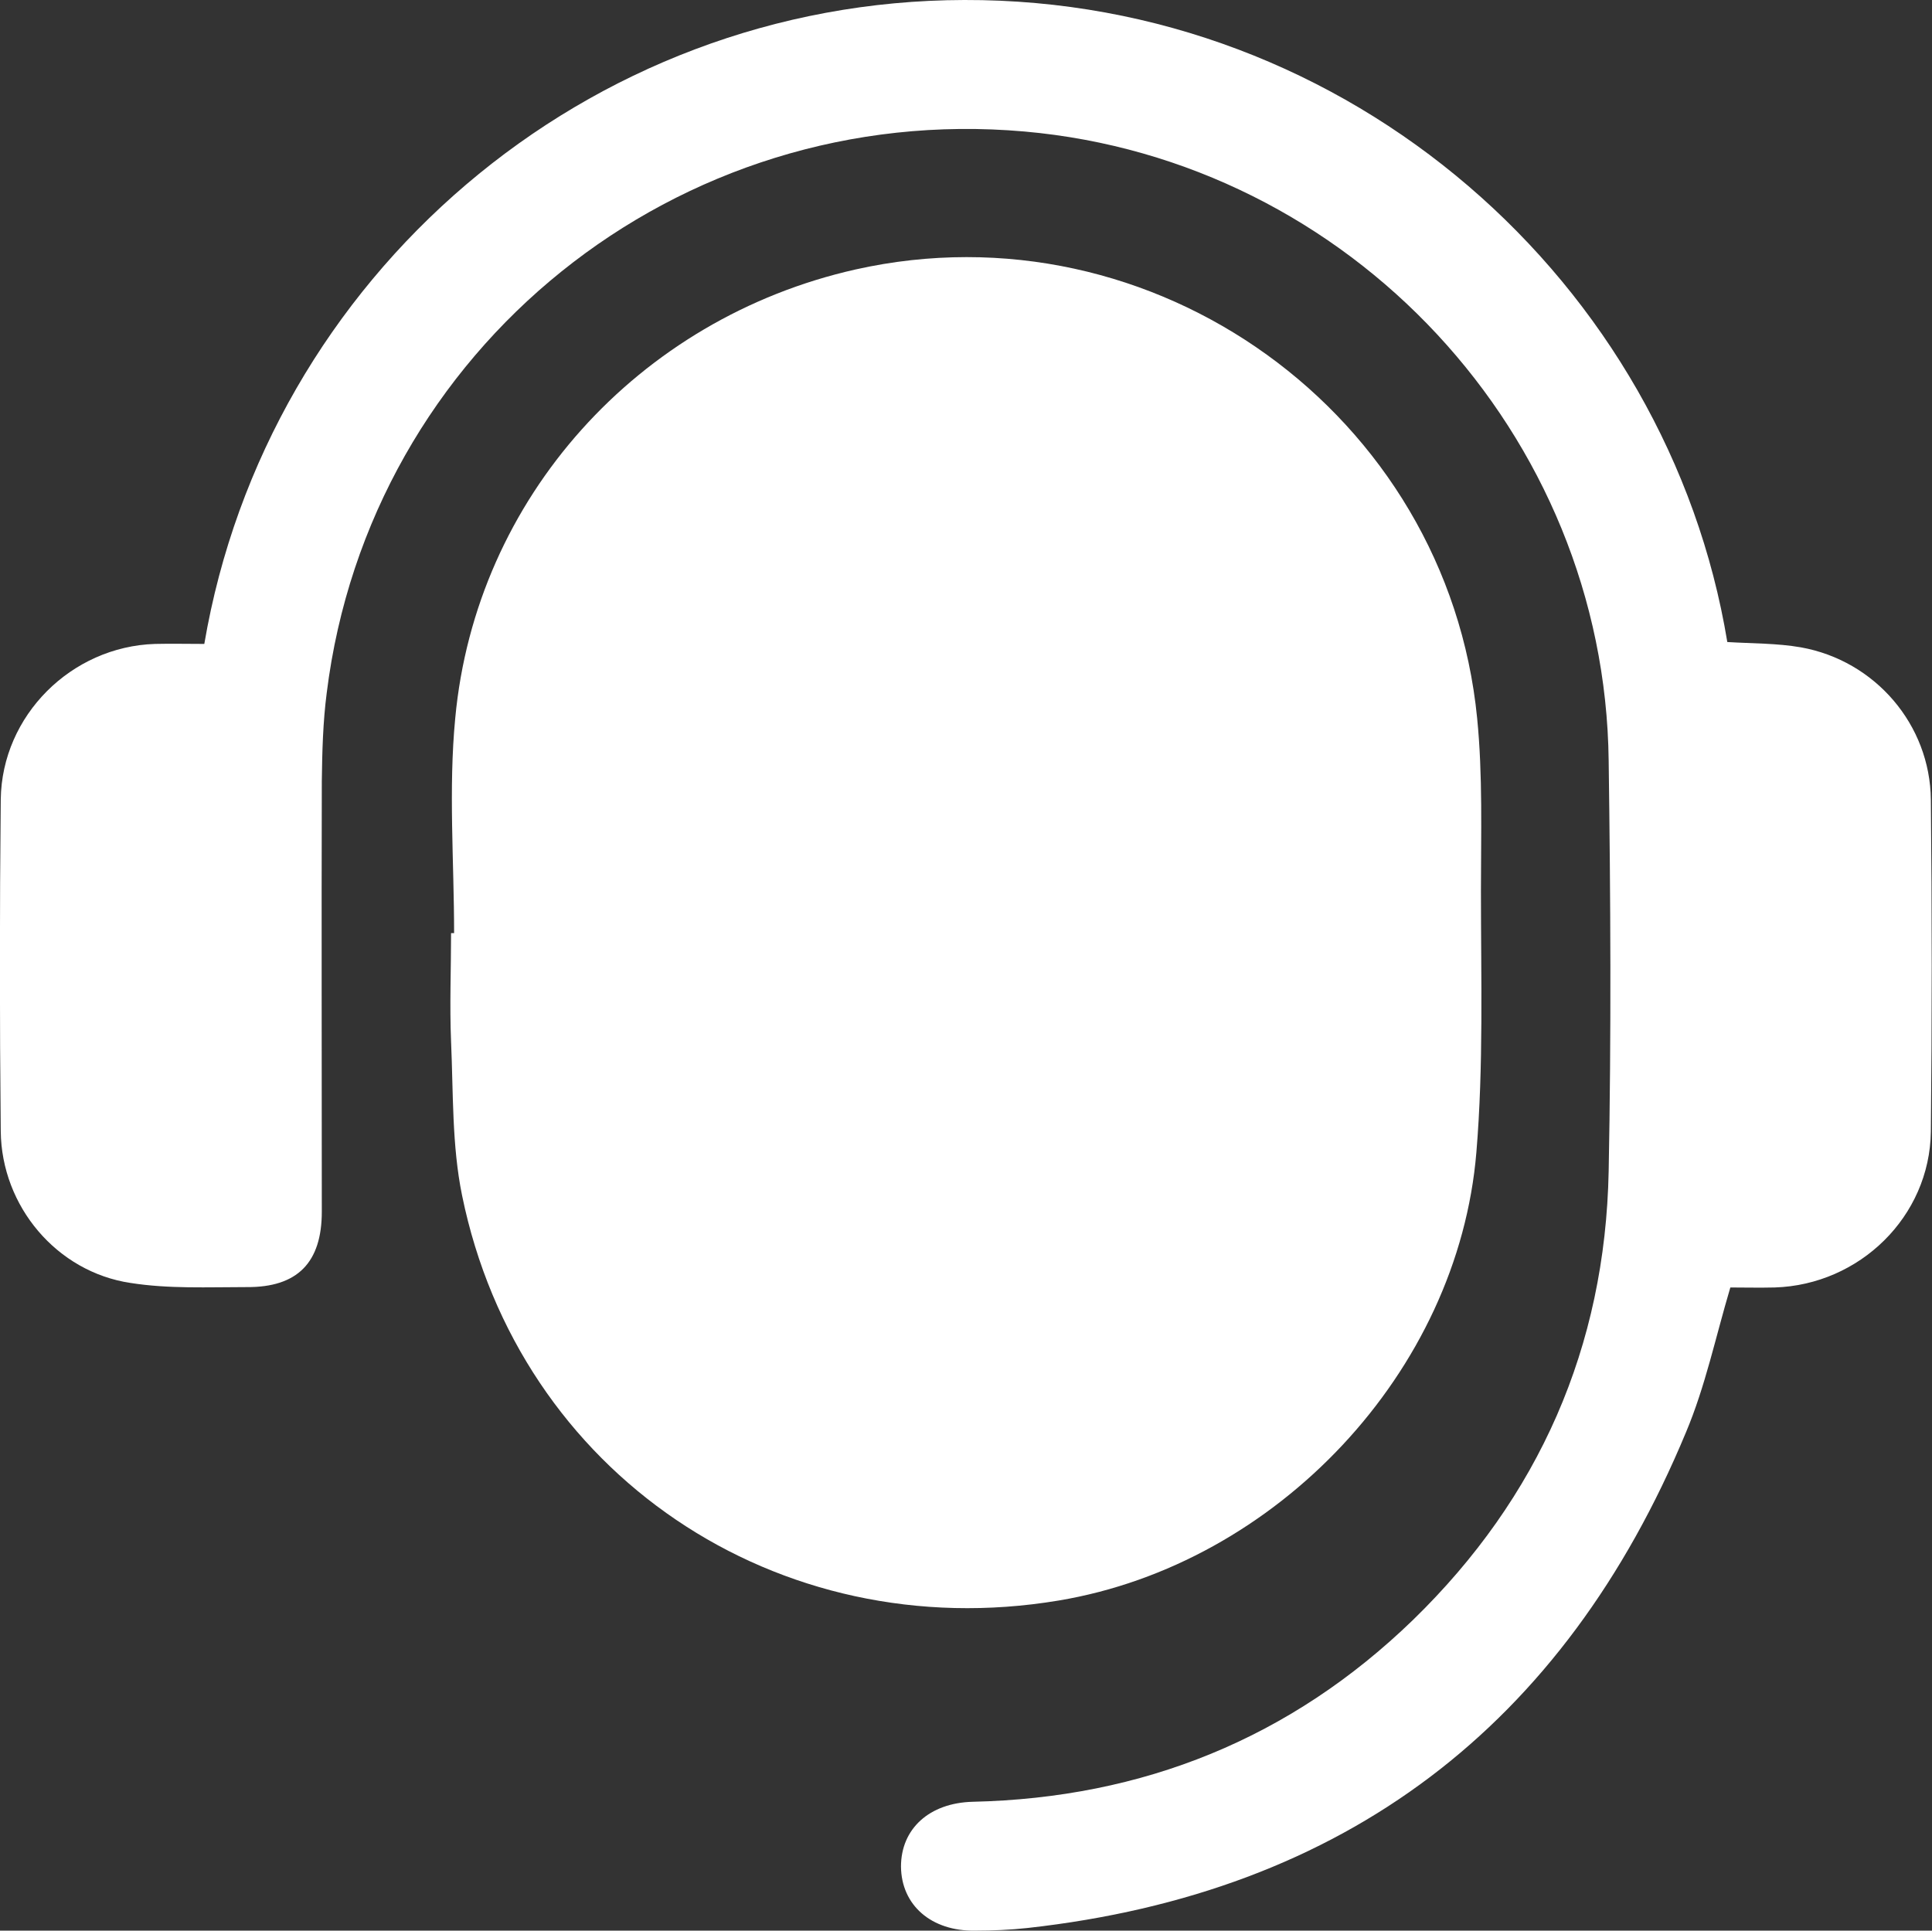
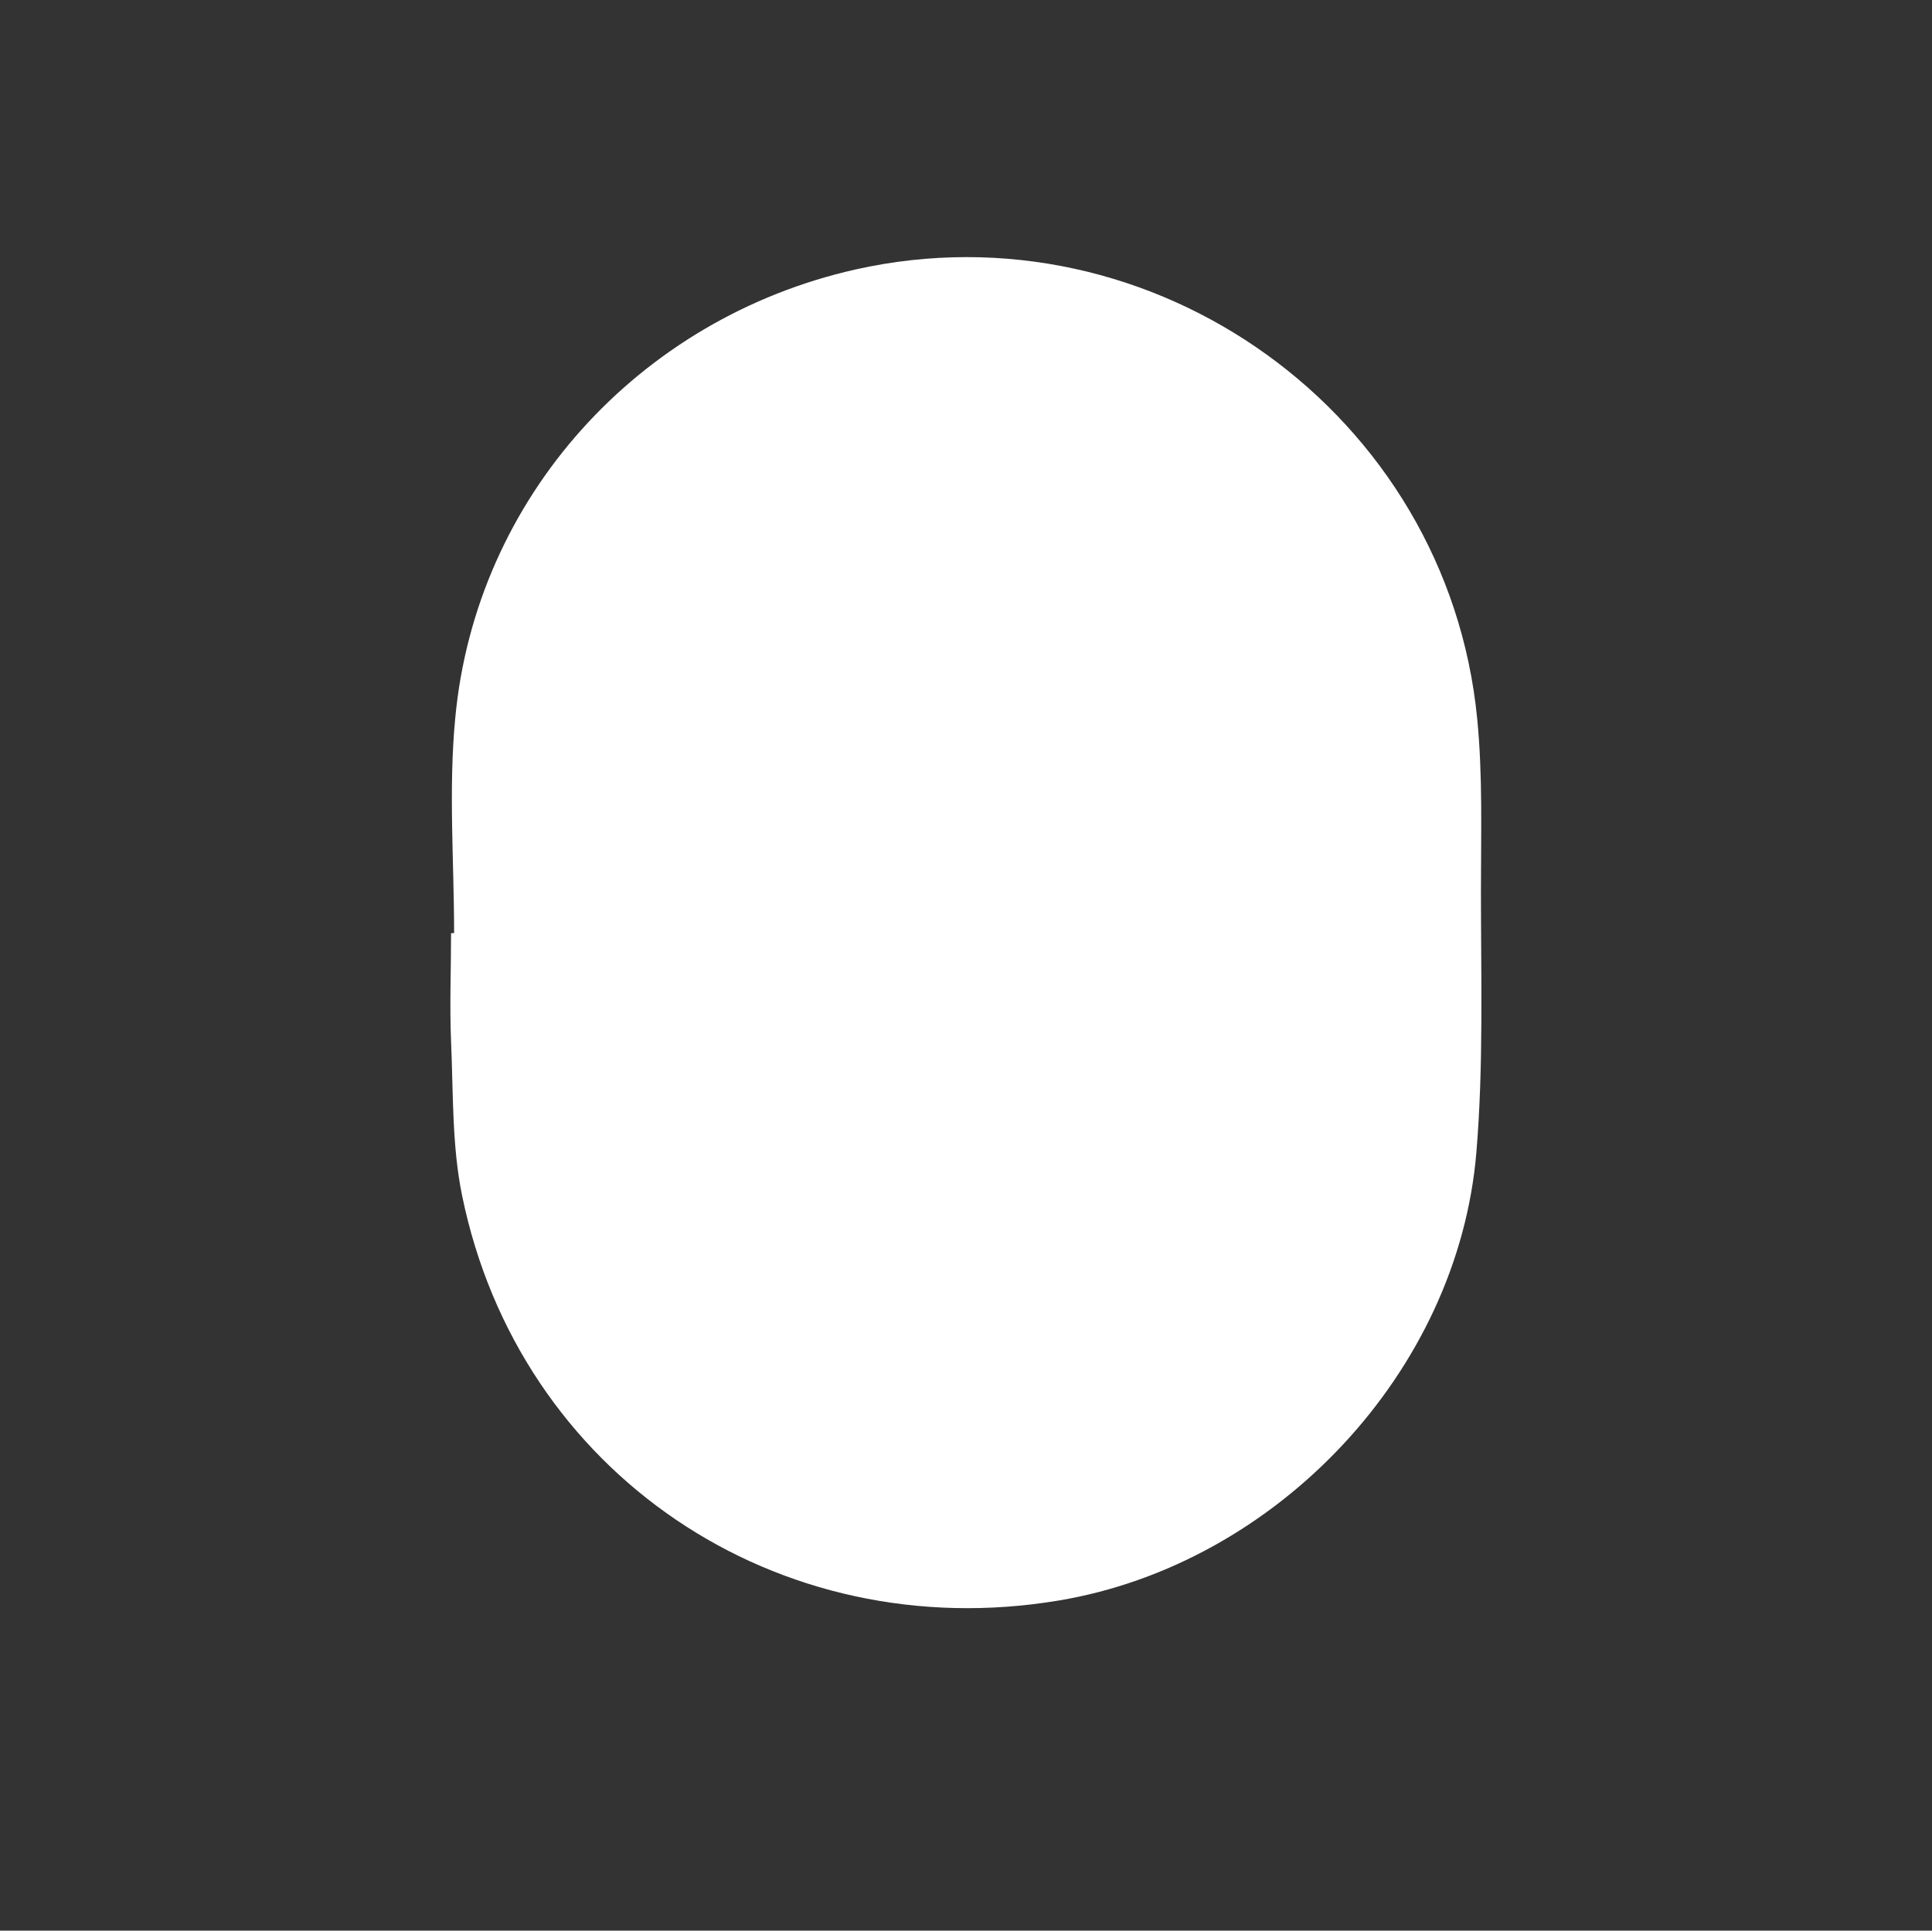
<svg xmlns="http://www.w3.org/2000/svg" id="Capa_2" data-name="Capa 2" viewBox="0 0 50.97 50.94">
  <rect x="0" y="0" width="50.97" height="50.94" fill="#333333" stroke="none" />
  <defs>
    <style>
      .cls-1 {
        fill: #fff;
      }
    </style>
  </defs>
  <g id="Capa_1-2" data-name="Capa 1">
    <g>
      <path class="cls-1" d="m11.98,24.62c0-1.89-.15-3.8.03-5.67.54-5.81,4.83-10.55,10.56-11.84,7.86-1.76,15.61,3.81,16.4,11.84.15,1.51.1,3.04.1,4.56,0,2.3.07,4.61-.12,6.89-.48,5.8-5.27,10.87-11.02,11.83-7.42,1.24-14.24-3.35-15.74-10.69-.27-1.32-.23-2.7-.29-4.06-.04-.95,0-1.91,0-2.86.03,0,.06,0,.08,0Z" />
-       <path class="cls-1" d="m5.39,16.99C7.04,7.3,15.48.02,25.44,0c10.19-.03,18.57,7.48,20.13,16.94.65.04,1.31.03,1.94.14,1.96.35,3.41,2.04,3.43,4.02.03,2.92.03,5.84,0,8.76-.03,2.24-1.88,4.04-4.12,4.11-.41.01-.81,0-1.17,0-.39,1.31-.66,2.61-1.17,3.82-3.22,7.75-9,12.15-17.37,13.08-.46.05-.92.07-1.38.07-1.16.02-1.95-.67-1.96-1.69,0-1,.75-1.68,1.89-1.71,4.49-.1,8.39-1.67,11.62-4.8,3.32-3.23,5.07-7.2,5.16-11.84.07-3.61.05-7.22,0-10.83-.1-8.62-6.83-15.84-15.41-16.6-9.16-.81-17.28,5.72-18.41,14.81-.1.77-.12,1.55-.13,2.33-.01,3.79,0,7.57,0,11.36,0,1.34-.64,2-1.98,1.99-1.02,0-2.06.05-3.07-.11C1.5,33.56.04,31.83.02,29.85c-.03-2.92-.03-5.84,0-8.76.03-2.21,1.86-4.03,4.07-4.1.42-.01.85,0,1.3,0Z" />
    </g>
  </g>
</svg>